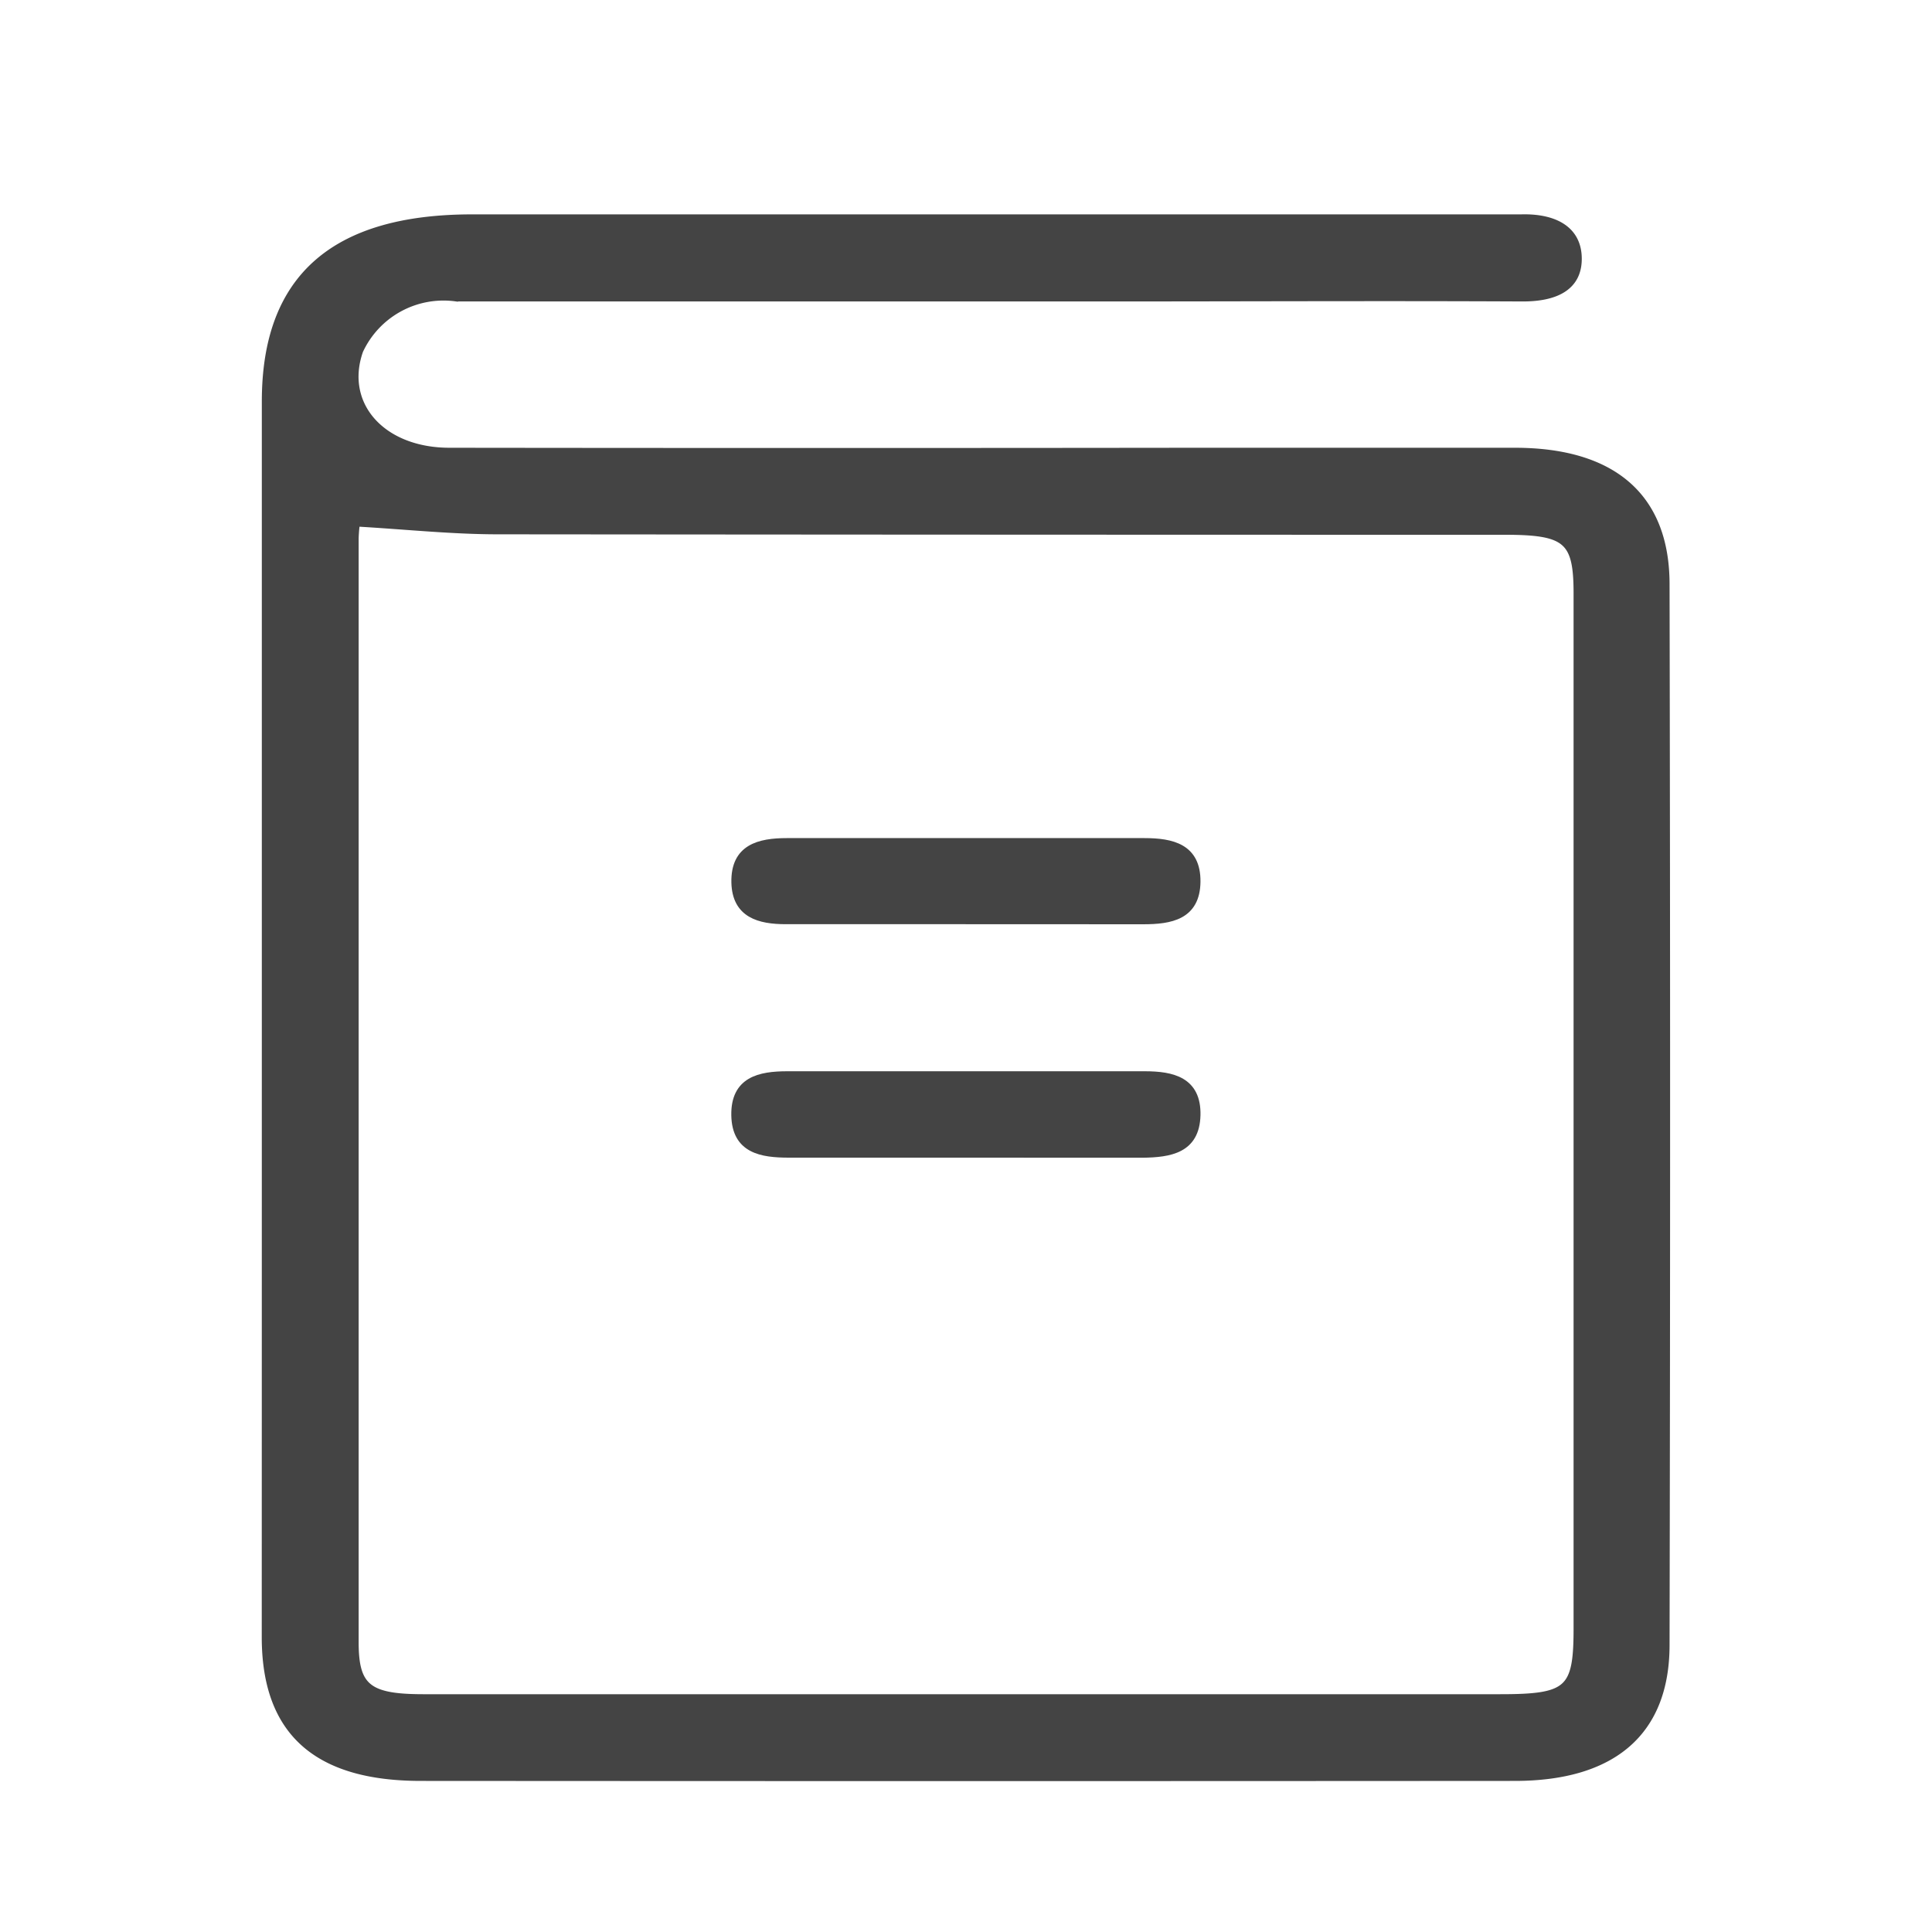
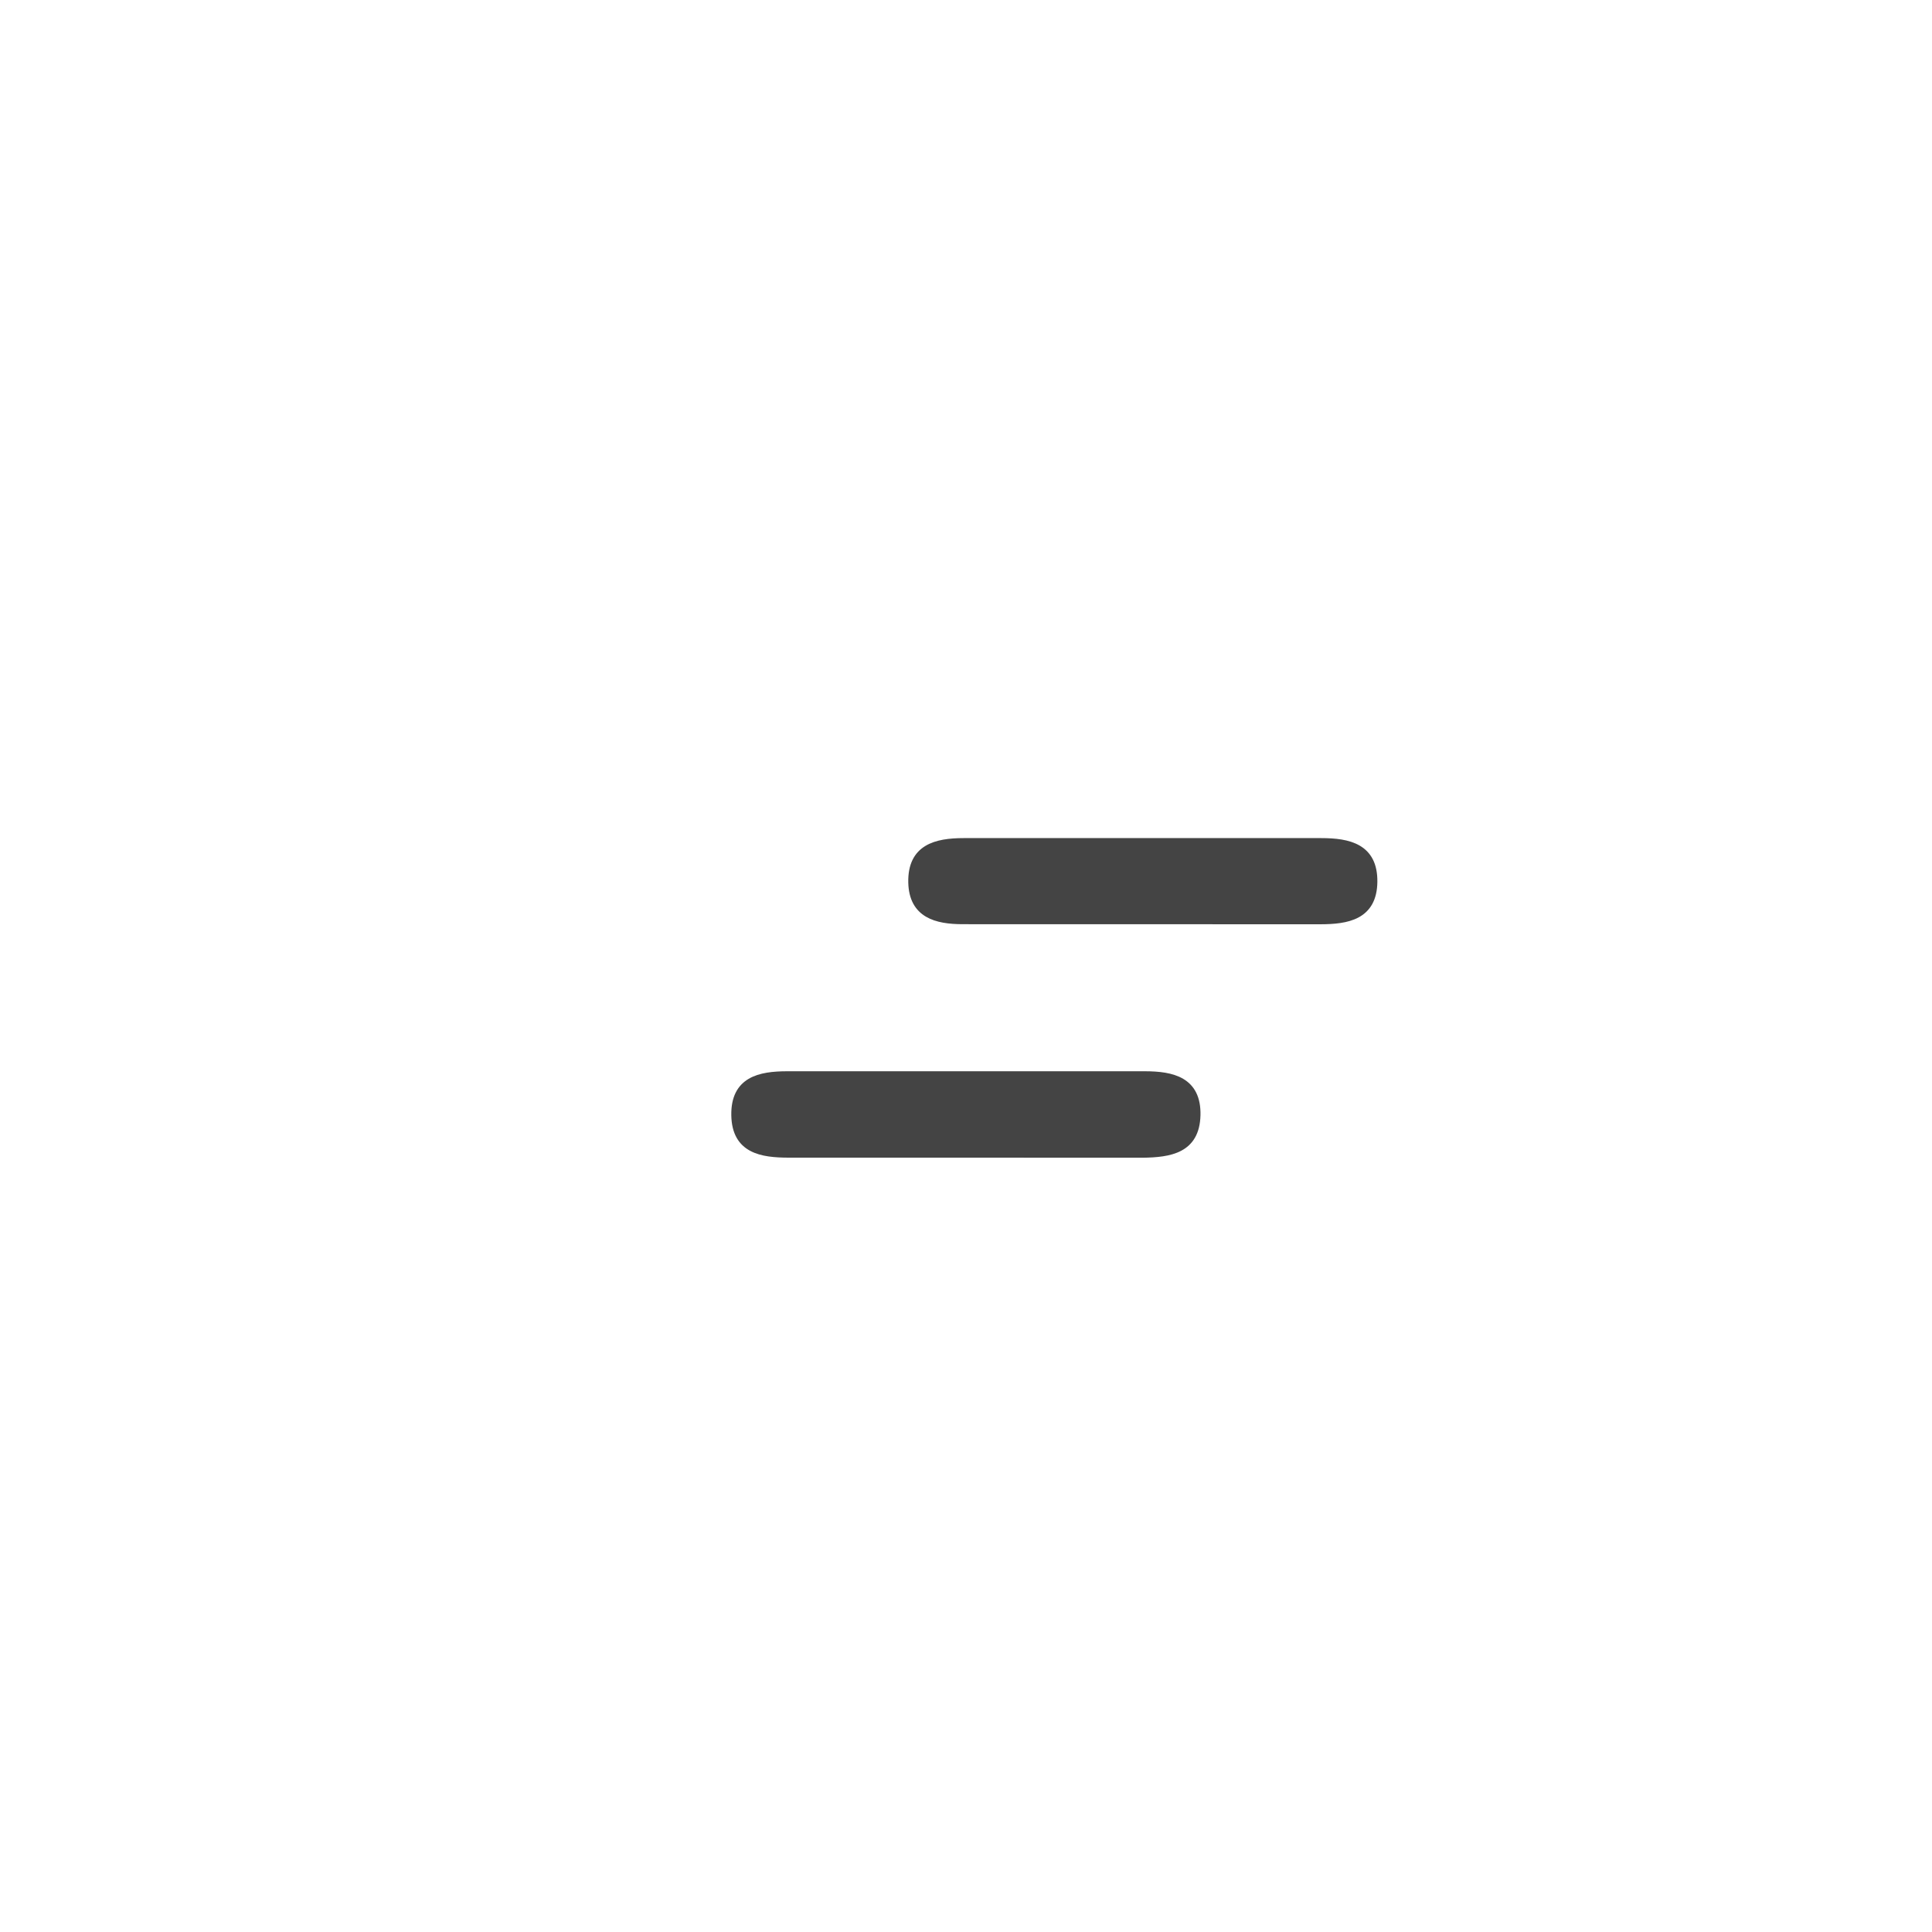
<svg xmlns="http://www.w3.org/2000/svg" width="25" height="25" viewBox="0 0 25 25">
  <g id="my_books_icon" transform="translate(-98 -20)">
-     <rect id="Rectangle_18563" data-name="Rectangle 18563" width="25" height="25" transform="translate(98 20)" fill="none" />
    <g id="Group_12517" data-name="Group 12517" transform="translate(101.437 22.824)">
-       <path id="Path_296" data-name="Path 296" d="M-412.7,304.16q0-3.94,0-7.881c0-1.591.881-2.369,2.669-2.37h13.31c.088,0,.177,0,.265,0,.409-.012.73.134.736.514s-.3.515-.723.513c-1.8-.009-3.606,0-5.409,0q-4.189,0-8.379,0a1.2,1.2,0,0,0-1.257.684c-.247.7.286,1.308,1.164,1.309q4.826.006,9.651,0c1.379,0,2.758,0,4.136,0,1.266,0,1.95.586,1.953,1.709q.014,6.866,0,13.732c0,1.126-.685,1.709-1.95,1.71q-7.079.005-14.159,0c-1.351,0-2.006-.591-2.008-1.806Q-412.7,308.219-412.7,304.16Zm1.17-6.313a1.991,1.991,0,0,0-.017.2q0,7.145,0,14.291c0,.585.174.719.882.72q6.97,0,13.939,0c.889,0,1-.1,1-.9q0-6.7,0-13.395c0-.692-.137-.808-.941-.808q-6.519,0-13.038-.006C-410.3,297.948-410.886,297.885-411.529,297.848Z" transform="translate(412.701 -293.909)" fill="#444" stroke="#444" stroke-width="0.1" />
-       <path id="Path_297" data-name="Path 297" d="M-356.418,380.052q-1.145,0-2.289,0c-.34,0-.646-.078-.655-.491-.009-.444.309-.523.668-.523l4.625,0c.357,0,.682.071.677.515s-.339.5-.691.5Z" transform="translate(365.439 -370.967)" fill="#444" stroke="#444" stroke-width="0.1" />
+       <path id="Path_297" data-name="Path 297" d="M-356.418,380.052c-.34,0-.646-.078-.655-.491-.009-.444.309-.523.668-.523l4.625,0c.357,0,.682.071.677.515s-.339.5-.691.5Z" transform="translate(365.439 -370.967)" fill="#444" stroke="#444" stroke-width="0.1" />
      <path id="Path_298" data-name="Path 298" d="M-356.427,411.937h-2.243c-.351,0-.688-.052-.695-.5s.316-.518.675-.518h4.625c.358,0,.682.073.671.519s-.348.495-.7.5Z" transform="translate(365.441 -399.831)" fill="#444" stroke="#444" stroke-width="0.1" />
    </g>
  </g>
</svg>